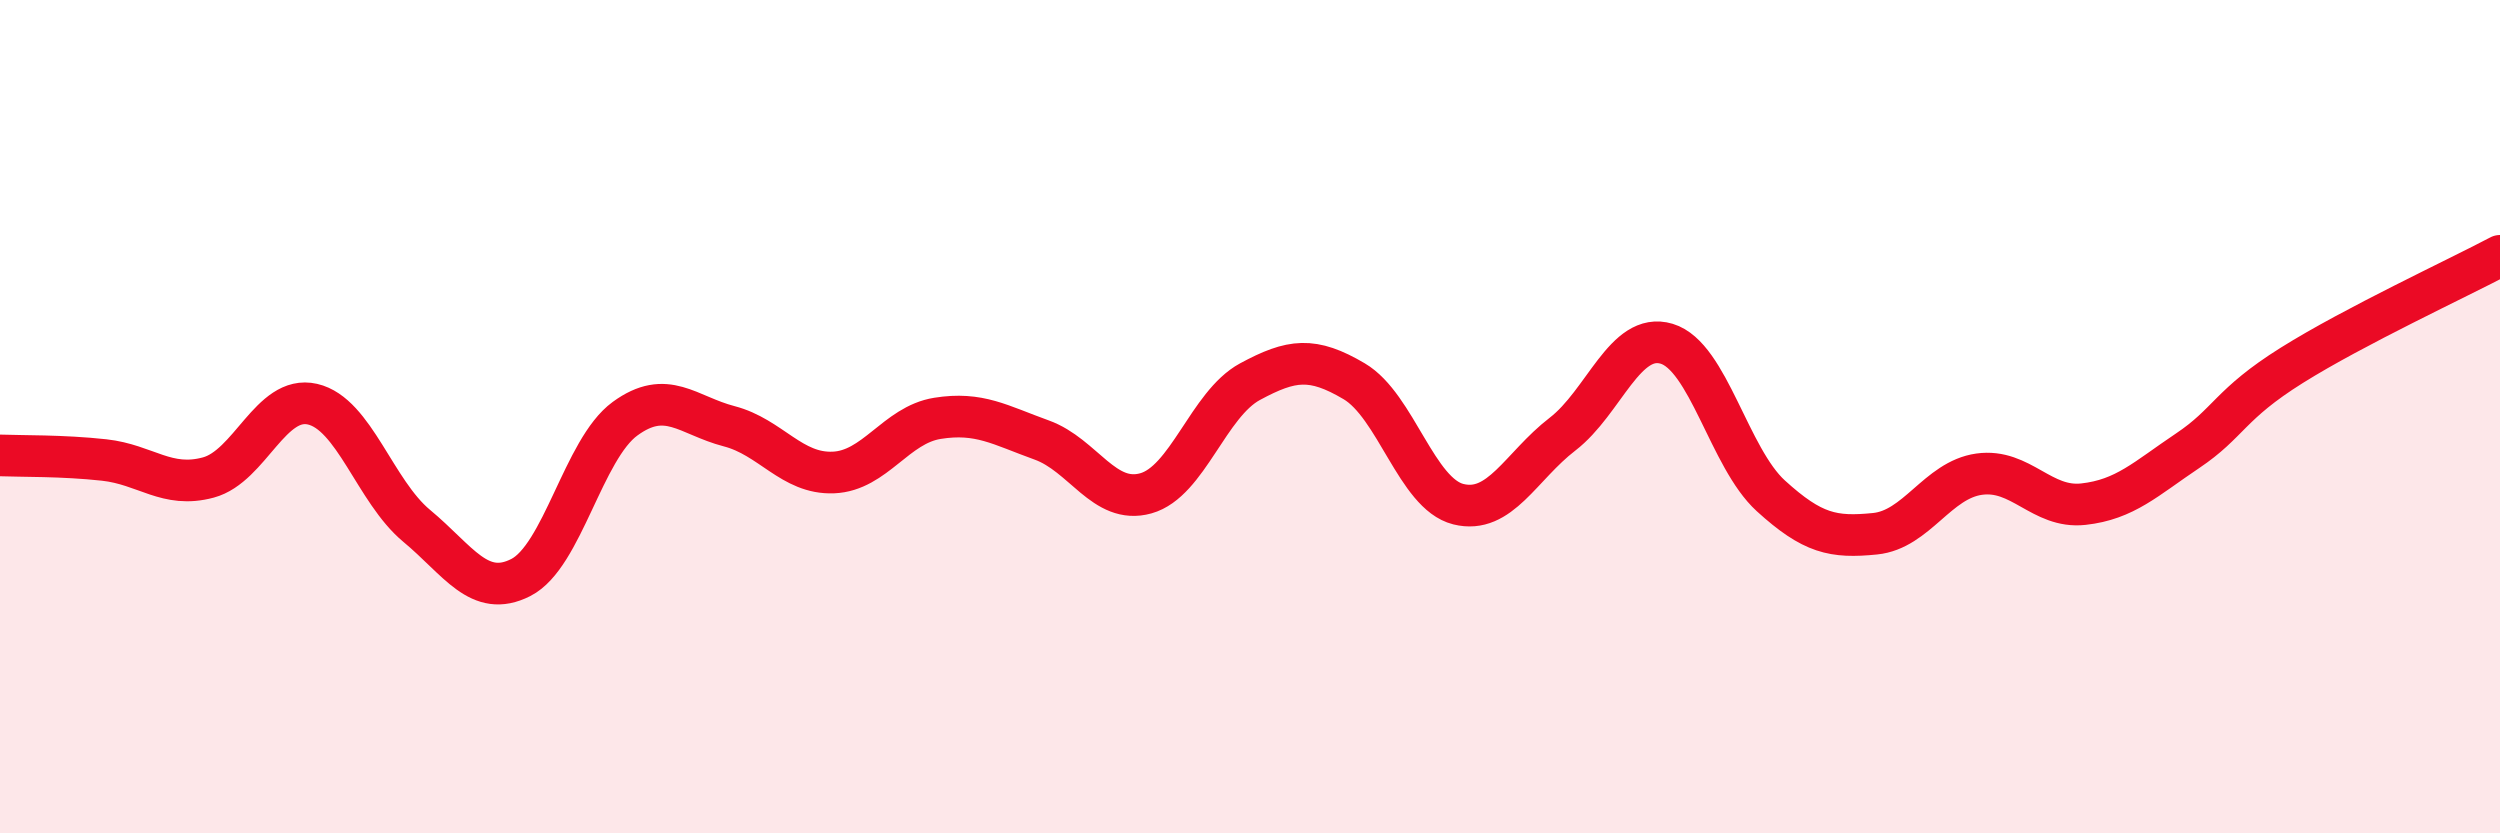
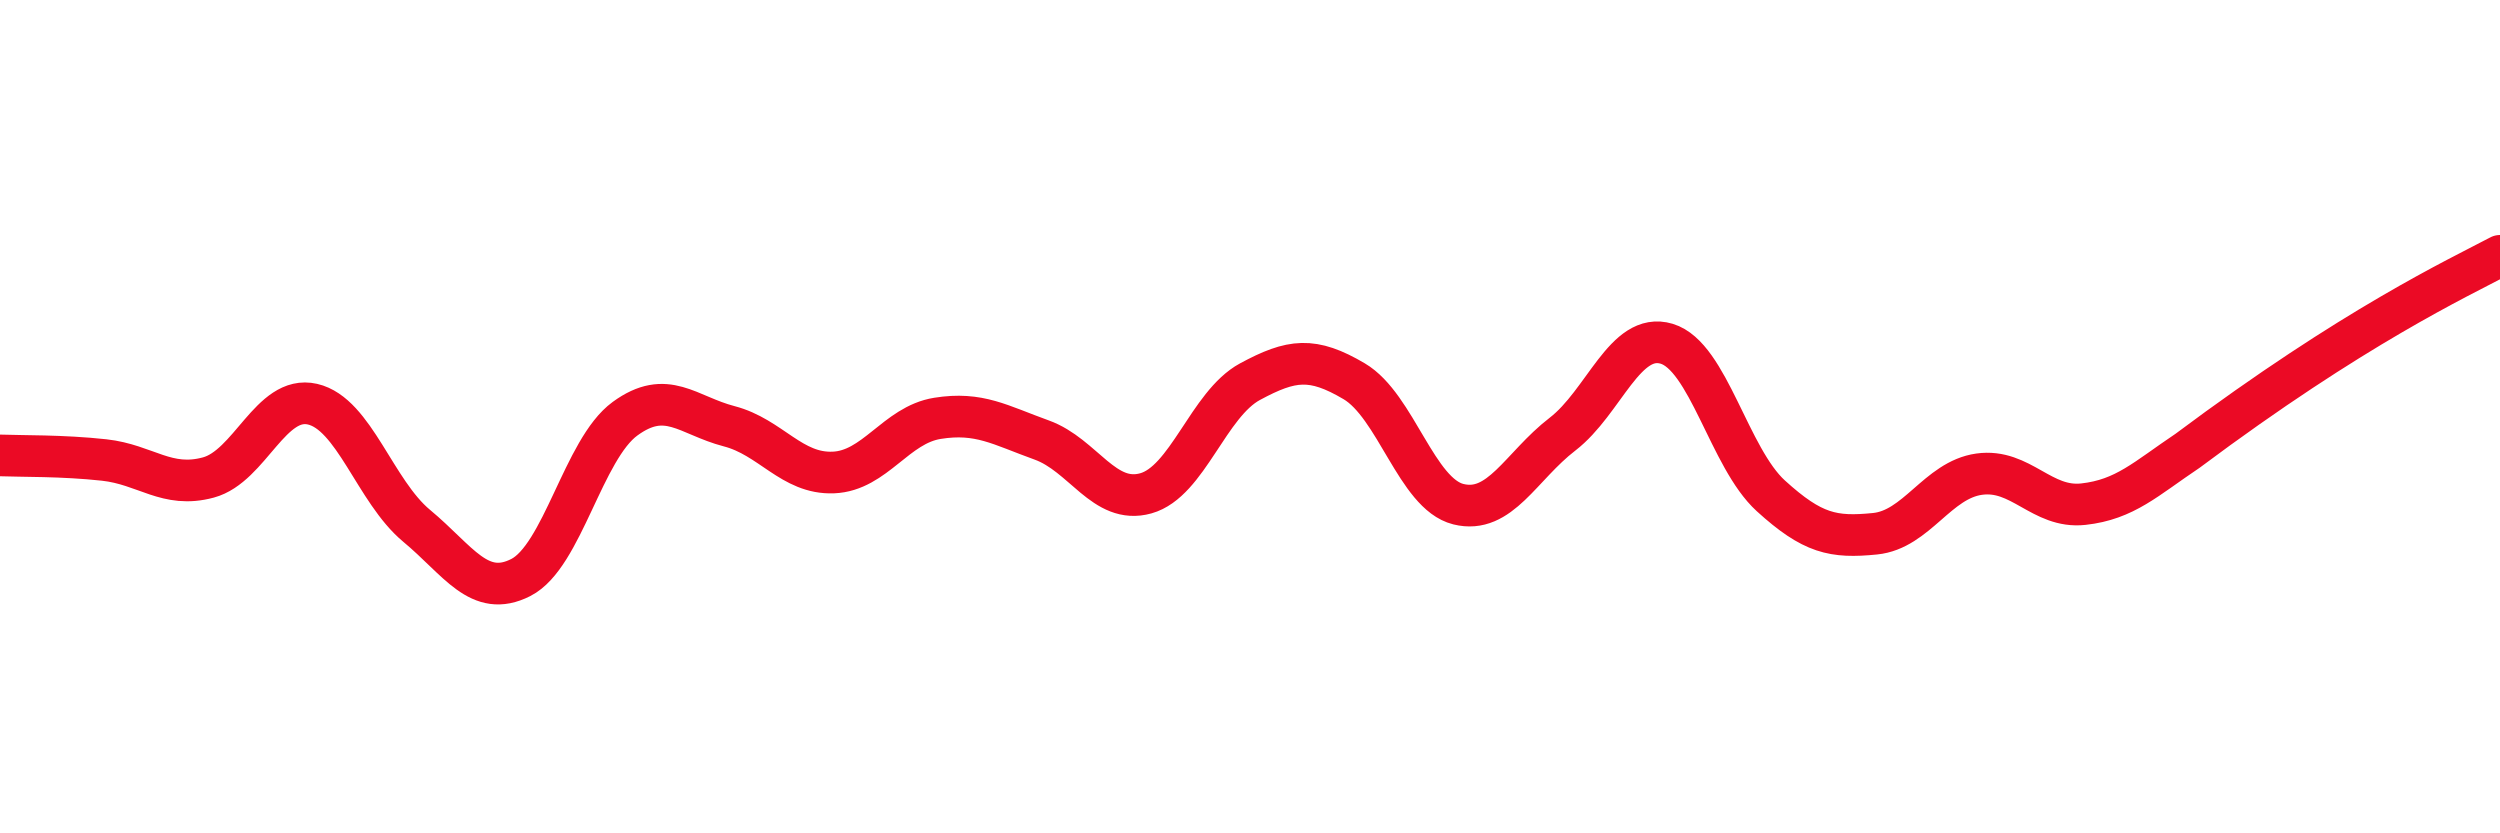
<svg xmlns="http://www.w3.org/2000/svg" width="60" height="20" viewBox="0 0 60 20">
-   <path d="M 0,10.93 C 0.5,10.95 1.5,10.93 2.5,11.04 C 3.5,11.15 4,11.73 5,11.46 C 6,11.19 6.5,9.47 7.5,9.7 C 8.5,9.93 9,11.79 10,12.62 C 11,13.45 11.5,14.37 12.5,13.86 C 13.5,13.35 14,10.78 15,10.05 C 16,9.32 16.5,9.97 17.5,10.23 C 18.5,10.49 19,11.38 20,11.34 C 21,11.3 21.5,10.2 22.5,10.04 C 23.5,9.88 24,10.2 25,10.56 C 26,10.92 26.5,12.12 27.5,11.84 C 28.5,11.56 29,9.7 30,9.16 C 31,8.62 31.5,8.56 32.5,9.15 C 33.5,9.74 34,11.85 35,12.1 C 36,12.35 36.5,11.19 37.5,10.42 C 38.5,9.65 39,7.95 40,8.25 C 41,8.55 41.5,10.99 42.5,11.9 C 43.5,12.81 44,12.91 45,12.81 C 46,12.71 46.5,11.52 47.5,11.38 C 48.5,11.24 49,12.21 50,12.1 C 51,11.99 51.5,11.49 52.5,10.82 C 53.5,10.15 53.5,9.71 55,8.77 C 56.5,7.83 59,6.67 60,6.14L60 20L0 20Z" fill="#EB0A25" opacity="0.1" stroke-linecap="round" stroke-linejoin="round" />
-   <path d="M 0,10.93 C 0.5,10.95 1.5,10.93 2.5,11.04 C 3.5,11.15 4,11.73 5,11.46 C 6,11.19 6.5,9.47 7.5,9.7 C 8.5,9.93 9,11.79 10,12.62 C 11,13.45 11.5,14.37 12.5,13.86 C 13.5,13.35 14,10.78 15,10.05 C 16,9.32 16.5,9.97 17.5,10.23 C 18.5,10.49 19,11.38 20,11.34 C 21,11.3 21.5,10.2 22.5,10.04 C 23.5,9.88 24,10.2 25,10.56 C 26,10.92 26.5,12.12 27.5,11.84 C 28.5,11.56 29,9.7 30,9.16 C 31,8.62 31.5,8.56 32.5,9.15 C 33.5,9.74 34,11.85 35,12.1 C 36,12.35 36.5,11.19 37.5,10.42 C 38.5,9.65 39,7.95 40,8.25 C 41,8.55 41.5,10.99 42.5,11.9 C 43.5,12.81 44,12.91 45,12.81 C 46,12.71 46.5,11.52 47.5,11.38 C 48.5,11.24 49,12.21 50,12.1 C 51,11.99 51.5,11.49 52.5,10.82 C 53.5,10.15 53.5,9.71 55,8.77 C 56.5,7.83 59,6.67 60,6.14" stroke="#EB0A25" stroke-width="1" fill="none" stroke-linecap="round" stroke-linejoin="round" />
+   <path d="M 0,10.93 C 0.5,10.95 1.5,10.93 2.5,11.04 C 3.5,11.15 4,11.73 5,11.46 C 6,11.19 6.5,9.47 7.5,9.7 C 8.5,9.93 9,11.79 10,12.62 C 11,13.45 11.5,14.37 12.5,13.86 C 13.5,13.35 14,10.78 15,10.05 C 16,9.32 16.5,9.97 17.5,10.23 C 18.5,10.49 19,11.38 20,11.34 C 21,11.3 21.5,10.2 22.5,10.04 C 23.5,9.88 24,10.2 25,10.56 C 26,10.92 26.5,12.12 27.5,11.84 C 28.5,11.56 29,9.7 30,9.16 C 31,8.62 31.5,8.56 32.5,9.15 C 33.5,9.74 34,11.85 35,12.1 C 36,12.35 36.5,11.19 37.5,10.42 C 38.5,9.65 39,7.95 40,8.25 C 41,8.55 41.5,10.99 42.5,11.9 C 43.5,12.81 44,12.91 45,12.81 C 46,12.71 46.5,11.52 47.5,11.38 C 48.5,11.24 49,12.21 50,12.1 C 51,11.99 51.5,11.49 52.5,10.82 C 56.5,7.83 59,6.67 60,6.14" stroke="#EB0A25" stroke-width="1" fill="none" stroke-linecap="round" stroke-linejoin="round" />
</svg>